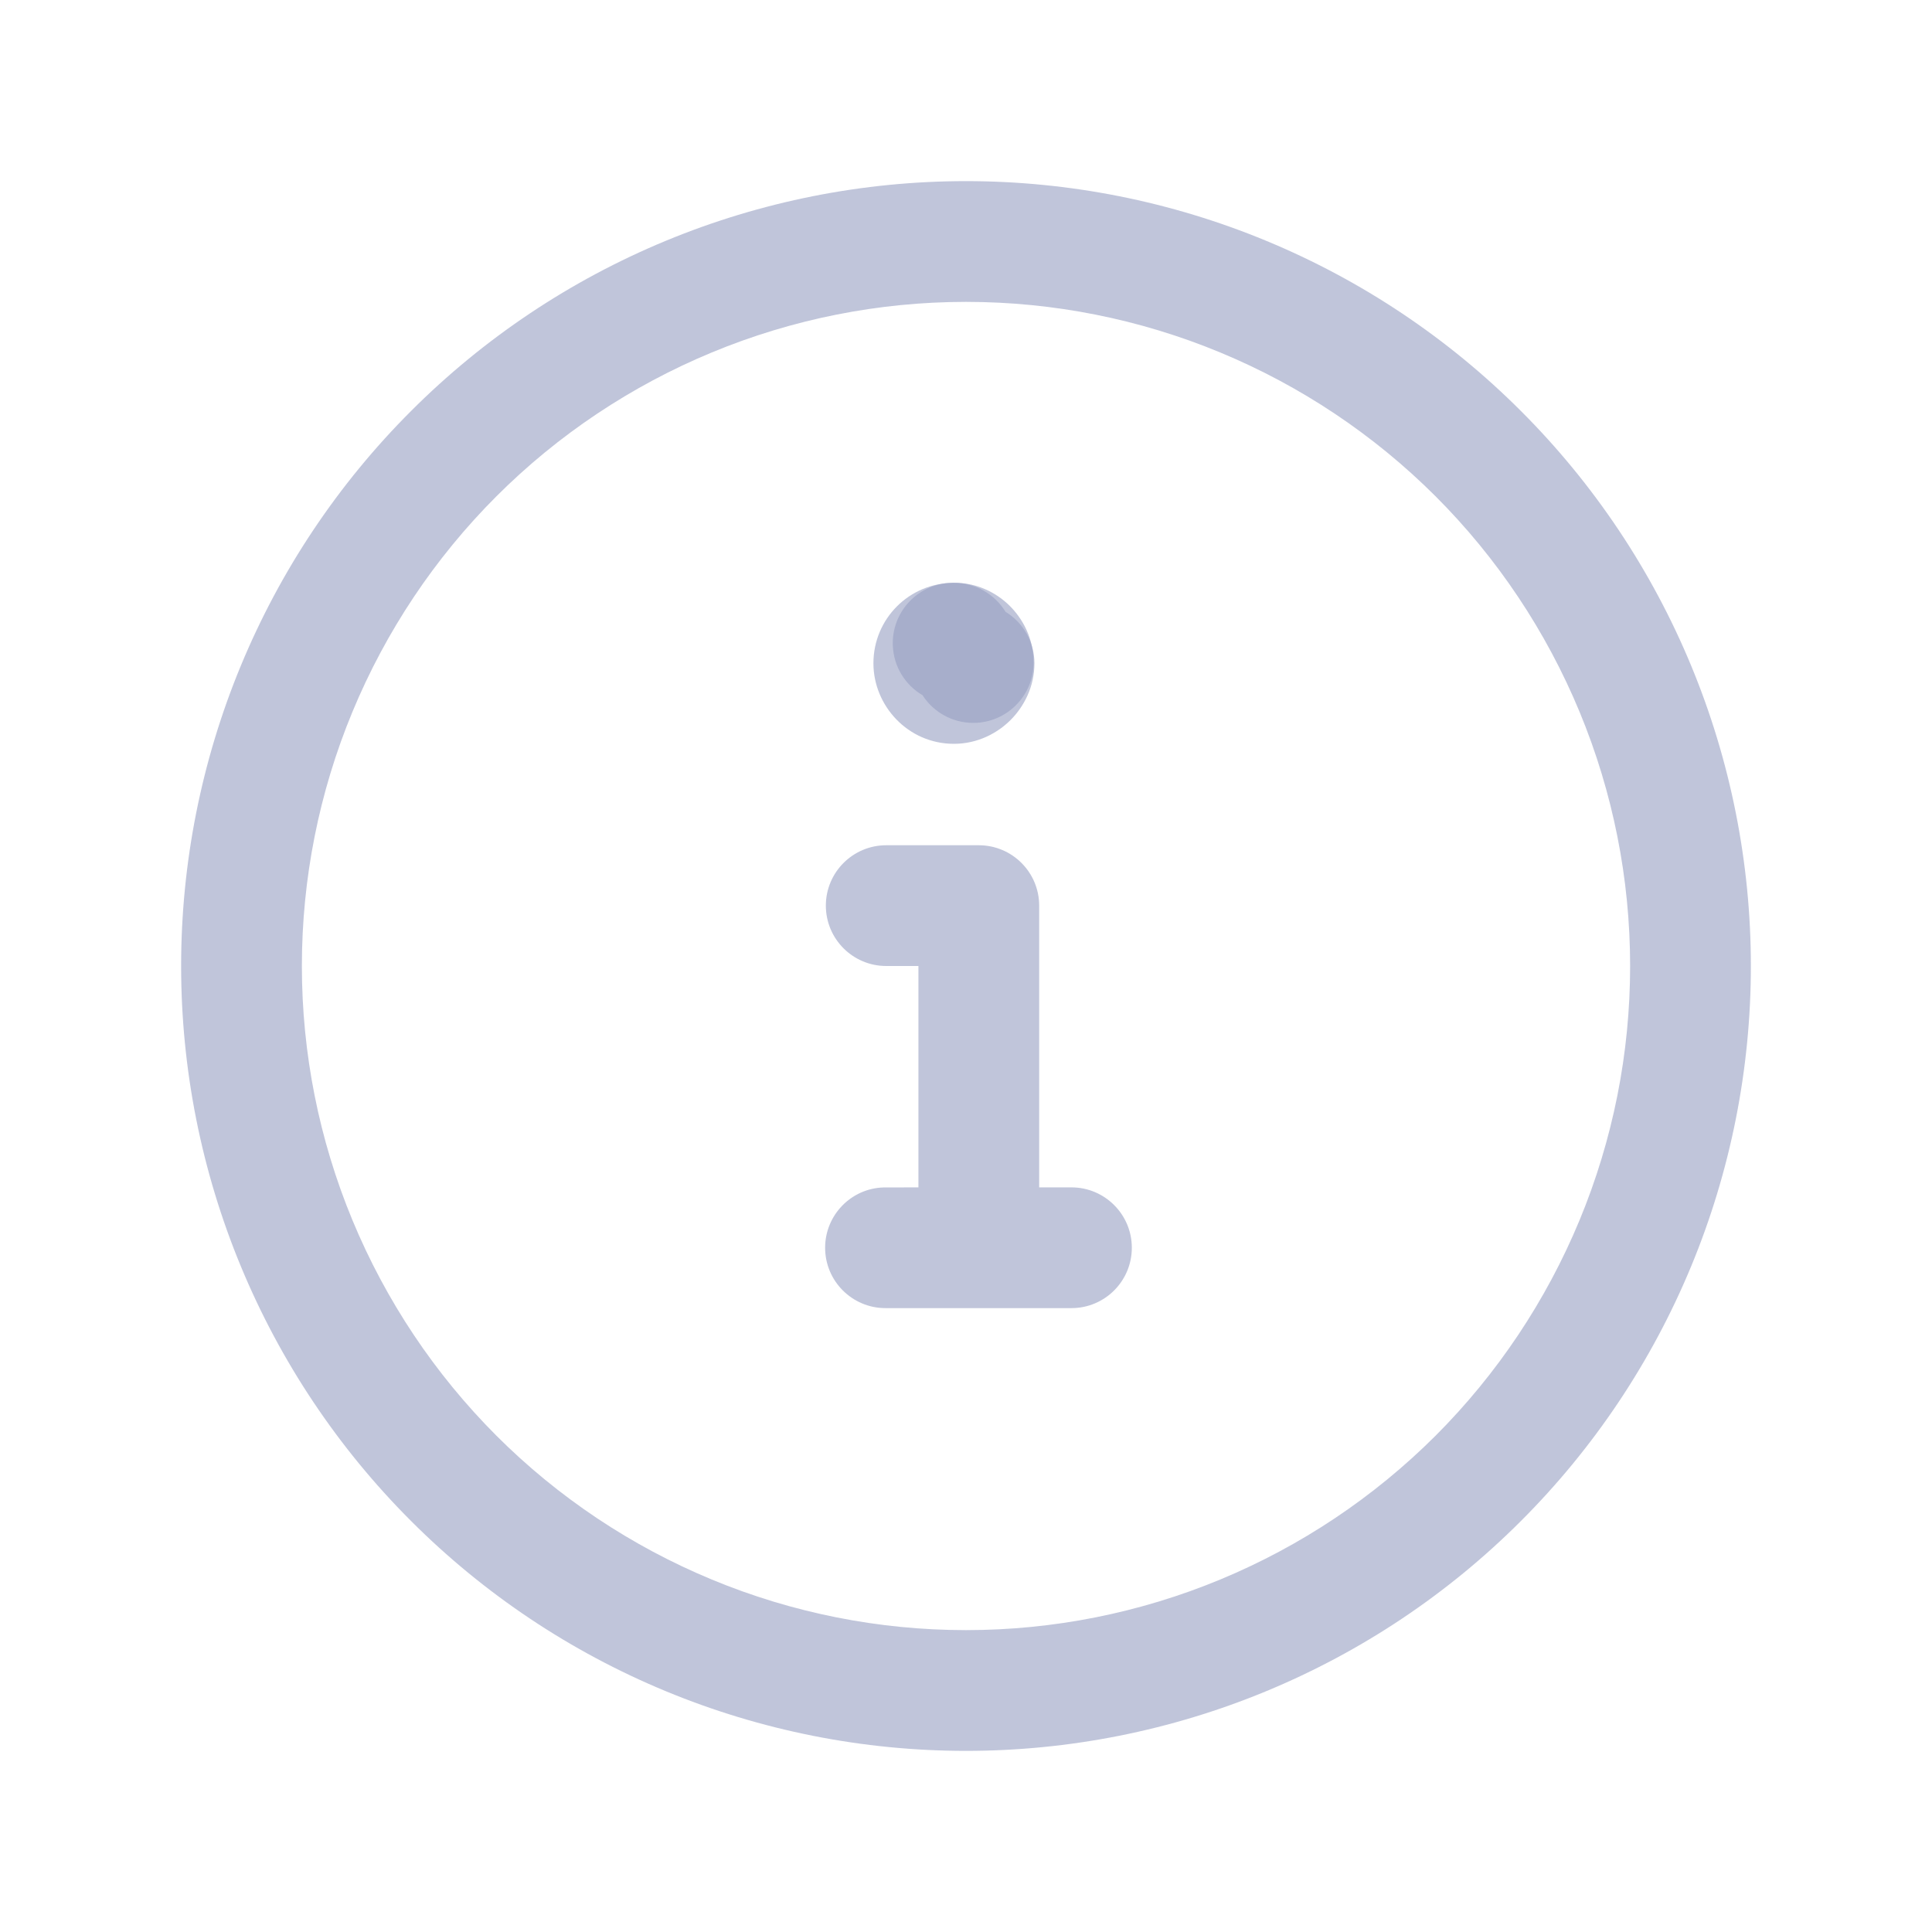
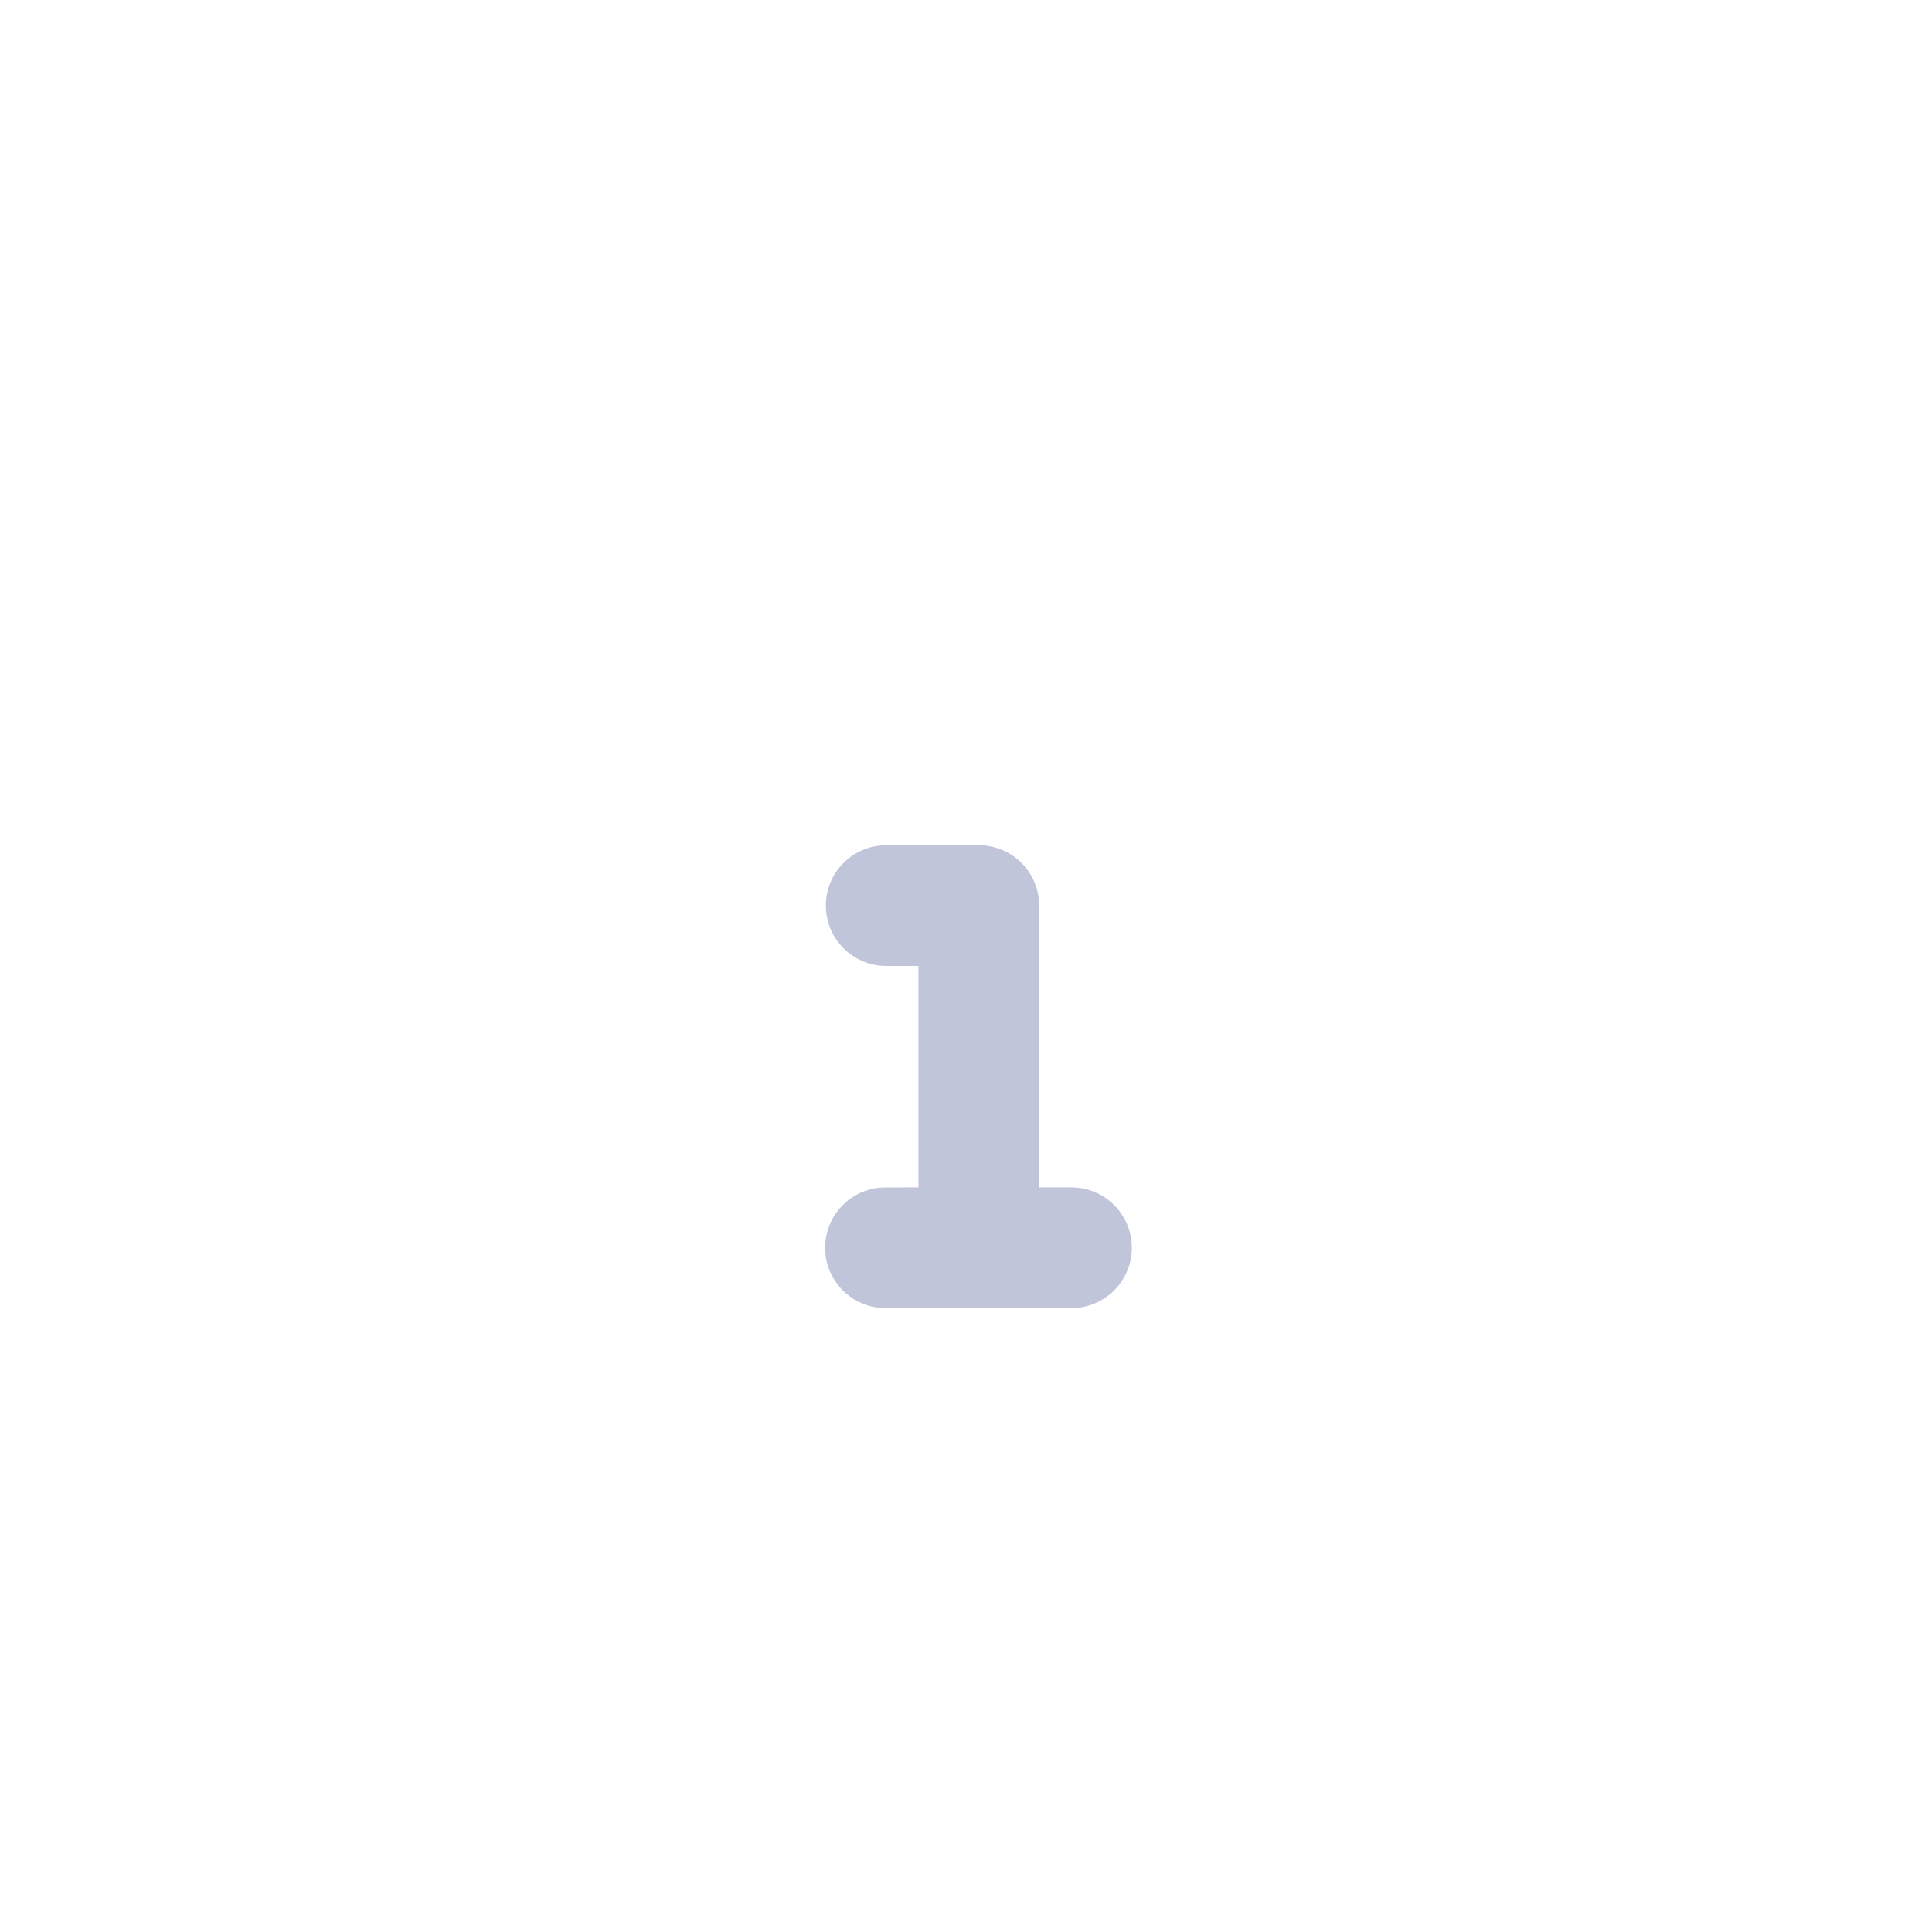
<svg xmlns="http://www.w3.org/2000/svg" width="24" height="24" viewBox="0 0 24 24" fill="none">
-   <path fill-rule="evenodd" clip-rule="evenodd" d="M12.491 7.6C12.359 7.384 12.121 7.24 11.85 7.24C11.296 7.24 10.85 7.686 10.85 8.24C10.85 8.765 11.277 9.24 11.85 9.24C12.145 9.24 12.391 9.107 12.554 8.944C12.717 8.781 12.85 8.535 12.85 8.24C12.85 7.969 12.706 7.731 12.491 7.6Z" fill="#969EC2" fill-opacity="0.6" />
-   <path fill-rule="evenodd" clip-rule="evenodd" d="M8.269 2.992C9.452 2.502 10.72 2.25 12 2.25C13.28 2.25 14.548 2.502 15.731 2.992C16.914 3.482 17.989 4.2 18.894 5.106C19.8 6.011 20.518 7.086 21.008 8.269C21.498 9.452 21.75 10.72 21.75 12C21.75 13.28 21.498 14.548 21.008 15.731C20.518 16.914 19.8 17.989 18.894 18.894C17.989 19.8 16.914 20.518 15.731 21.008C14.548 21.498 13.28 21.75 12 21.75C10.72 21.75 9.452 21.498 8.269 21.008C7.086 20.518 6.011 19.8 5.106 18.894C4.2 17.989 3.482 16.914 2.992 15.731C2.502 14.548 2.25 13.28 2.25 12C2.25 10.72 2.502 9.452 2.992 8.269C3.482 7.086 4.2 6.011 5.106 5.106C6.011 4.2 7.086 3.482 8.269 2.992ZM12 3.75C10.917 3.75 9.844 3.963 8.843 4.378C7.842 4.793 6.932 5.4 6.166 6.166C5.4 6.932 4.793 7.842 4.378 8.843C3.963 9.844 3.75 10.917 3.75 12C3.75 13.083 3.963 14.156 4.378 15.157C4.793 16.158 5.4 17.067 6.166 17.834C6.932 18.6 7.842 19.207 8.843 19.622C9.844 20.037 10.917 20.25 12 20.25C13.083 20.25 14.156 20.037 15.157 19.622C16.158 19.207 17.067 18.6 17.834 17.834C18.6 17.067 19.207 16.158 19.622 15.157C20.037 14.156 20.25 13.083 20.25 12C20.25 10.917 20.037 9.844 19.622 8.843C19.207 7.842 18.6 6.932 17.834 6.166C17.067 5.4 16.158 4.793 15.157 4.378C14.156 3.963 13.083 3.75 12 3.75ZM11.46 8.636C11.593 8.843 11.826 8.98 12.09 8.98C12.504 8.98 12.84 8.644 12.84 8.23C12.84 7.936 12.708 7.687 12.537 7.52C12.365 7.352 12.099 7.218 11.783 7.242C11.381 7.273 11.075 7.616 11.091 8.019C11.101 8.283 11.247 8.511 11.46 8.636Z" fill="#969EC2" fill-opacity="0.6" />
  <path d="M14.06 15.5C14.06 15.086 13.724 14.75 13.31 14.75H12.909V11.25C12.909 10.836 12.573 10.5 12.159 10.5H11.009C10.595 10.5 10.259 10.836 10.259 11.25C10.259 11.664 10.595 12 11.009 12H11.409V14.75L10.973 14.751C10.572 14.764 10.25 15.095 10.25 15.5C10.25 15.914 10.586 16.25 11 16.25H13.31C13.724 16.25 14.06 15.914 14.06 15.5Z" fill="#969EC2" fill-opacity="0.6" />
</svg>